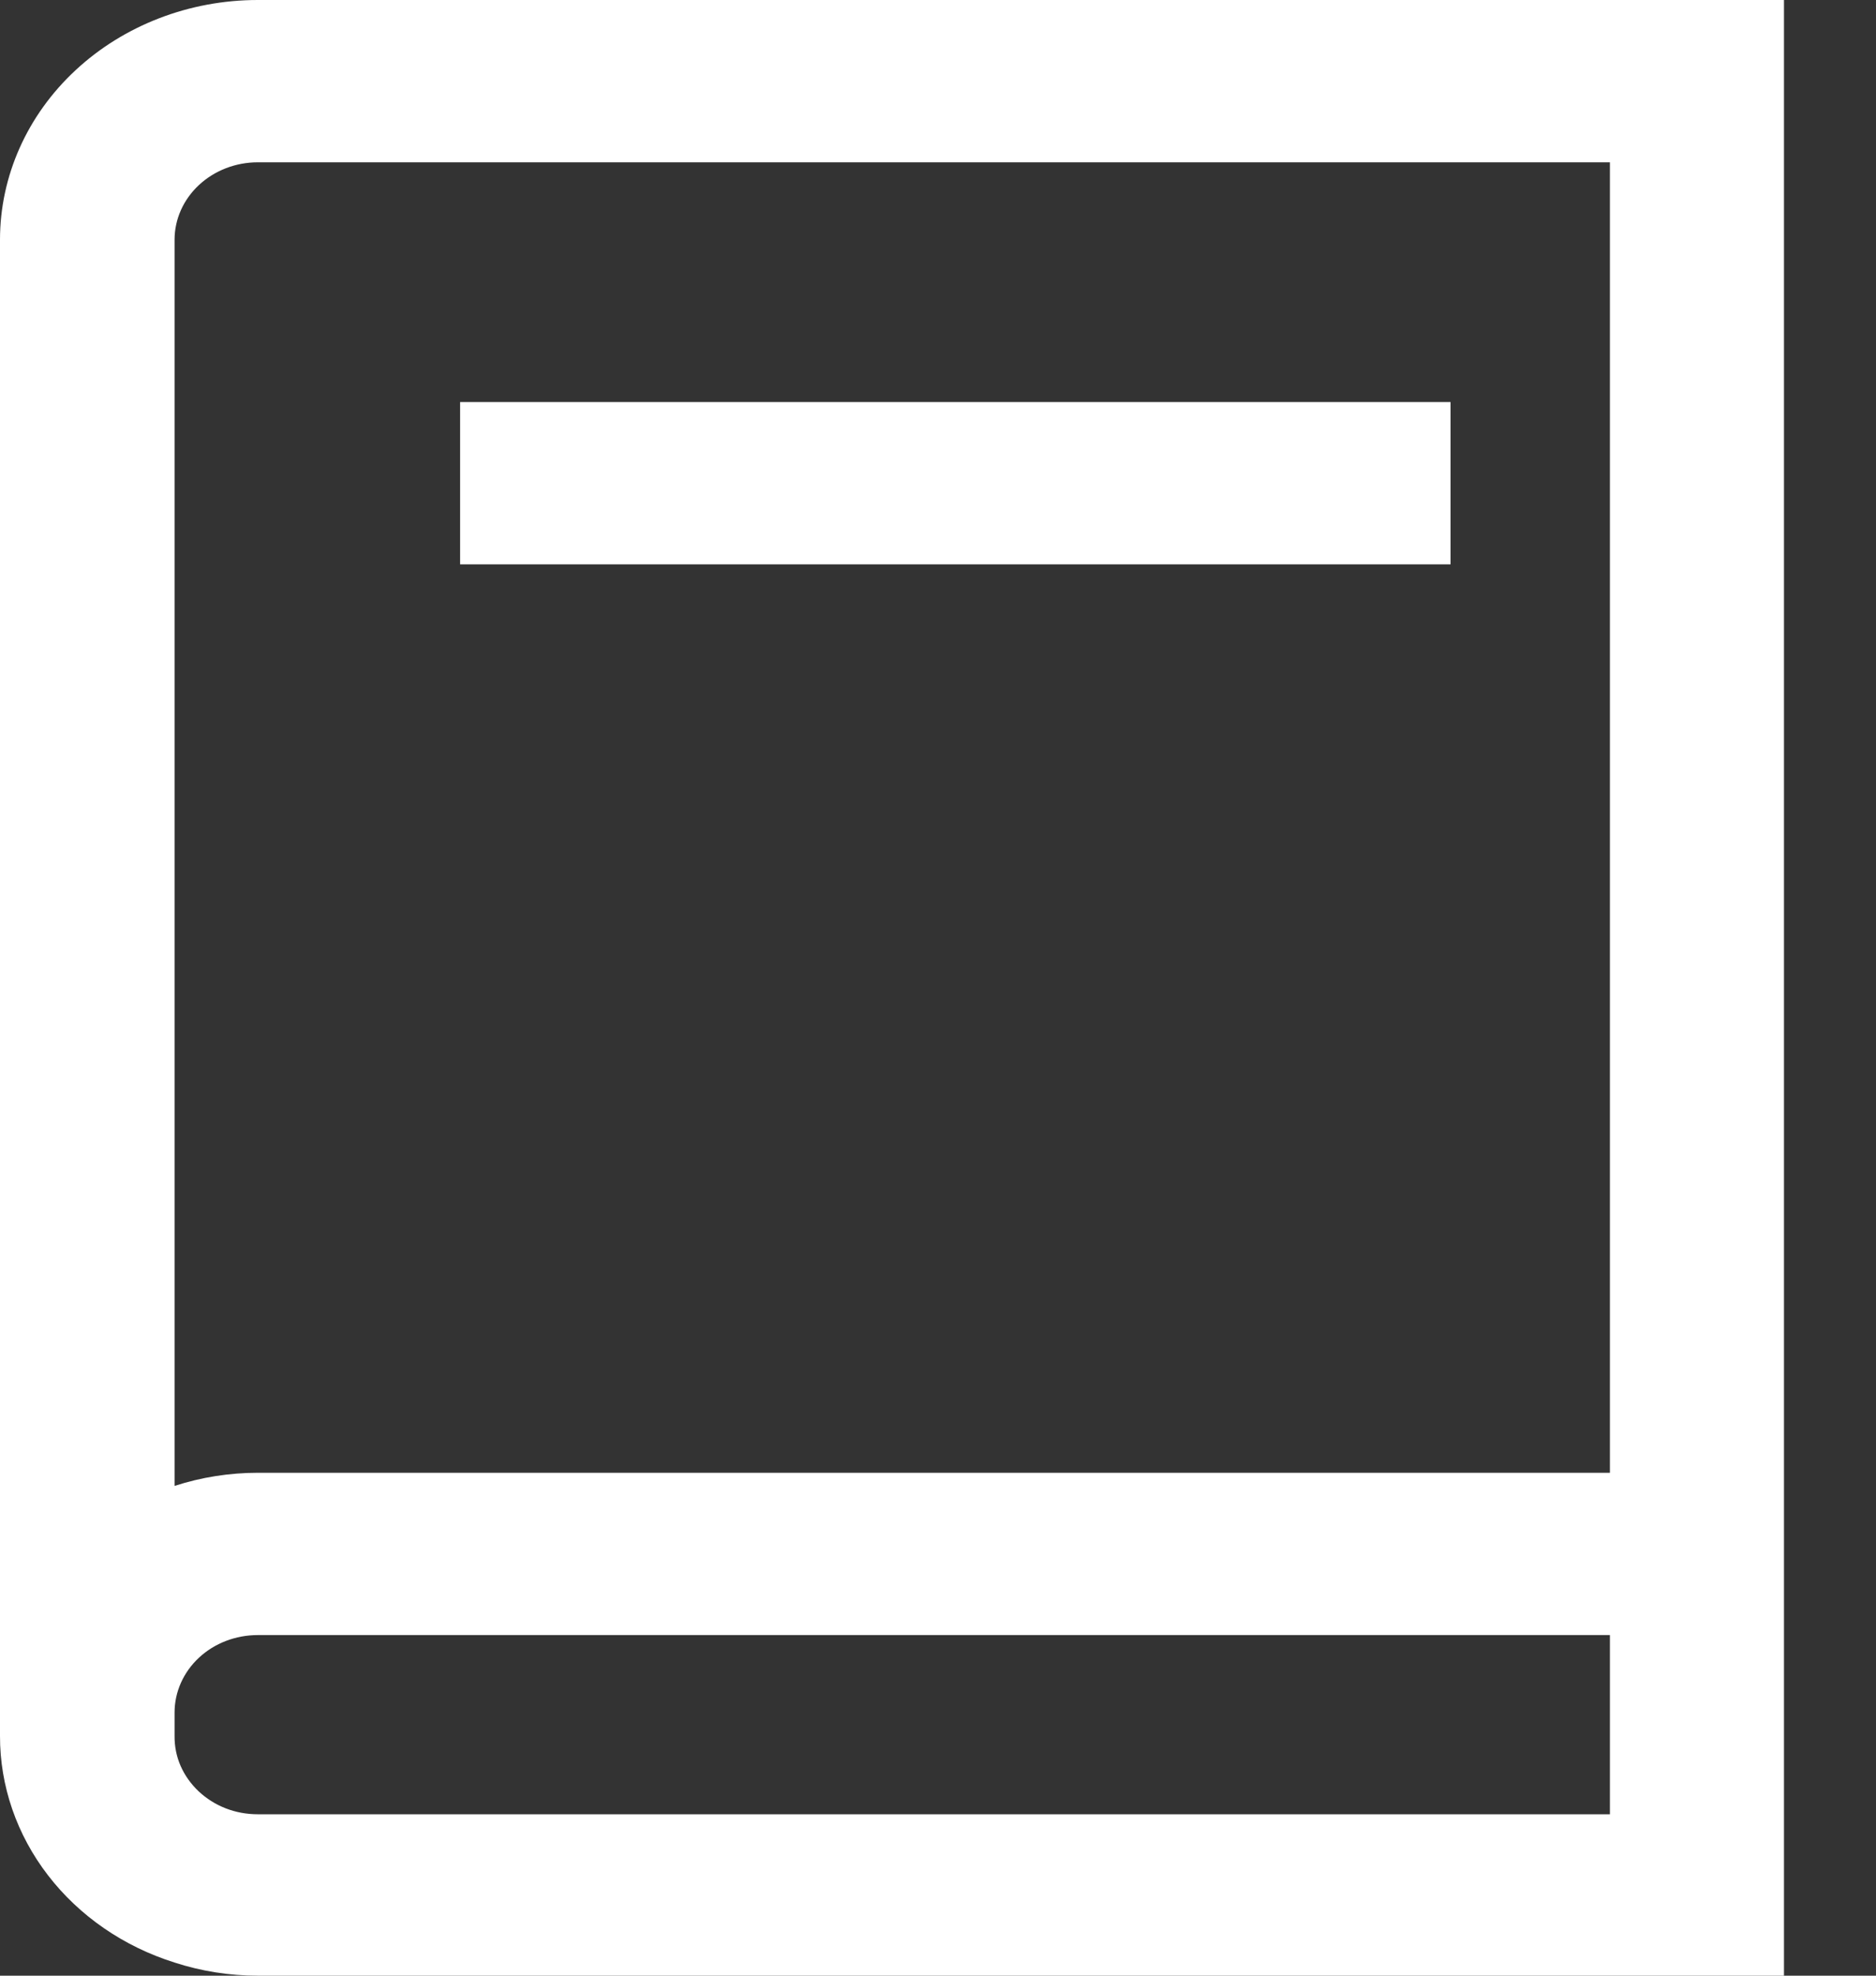
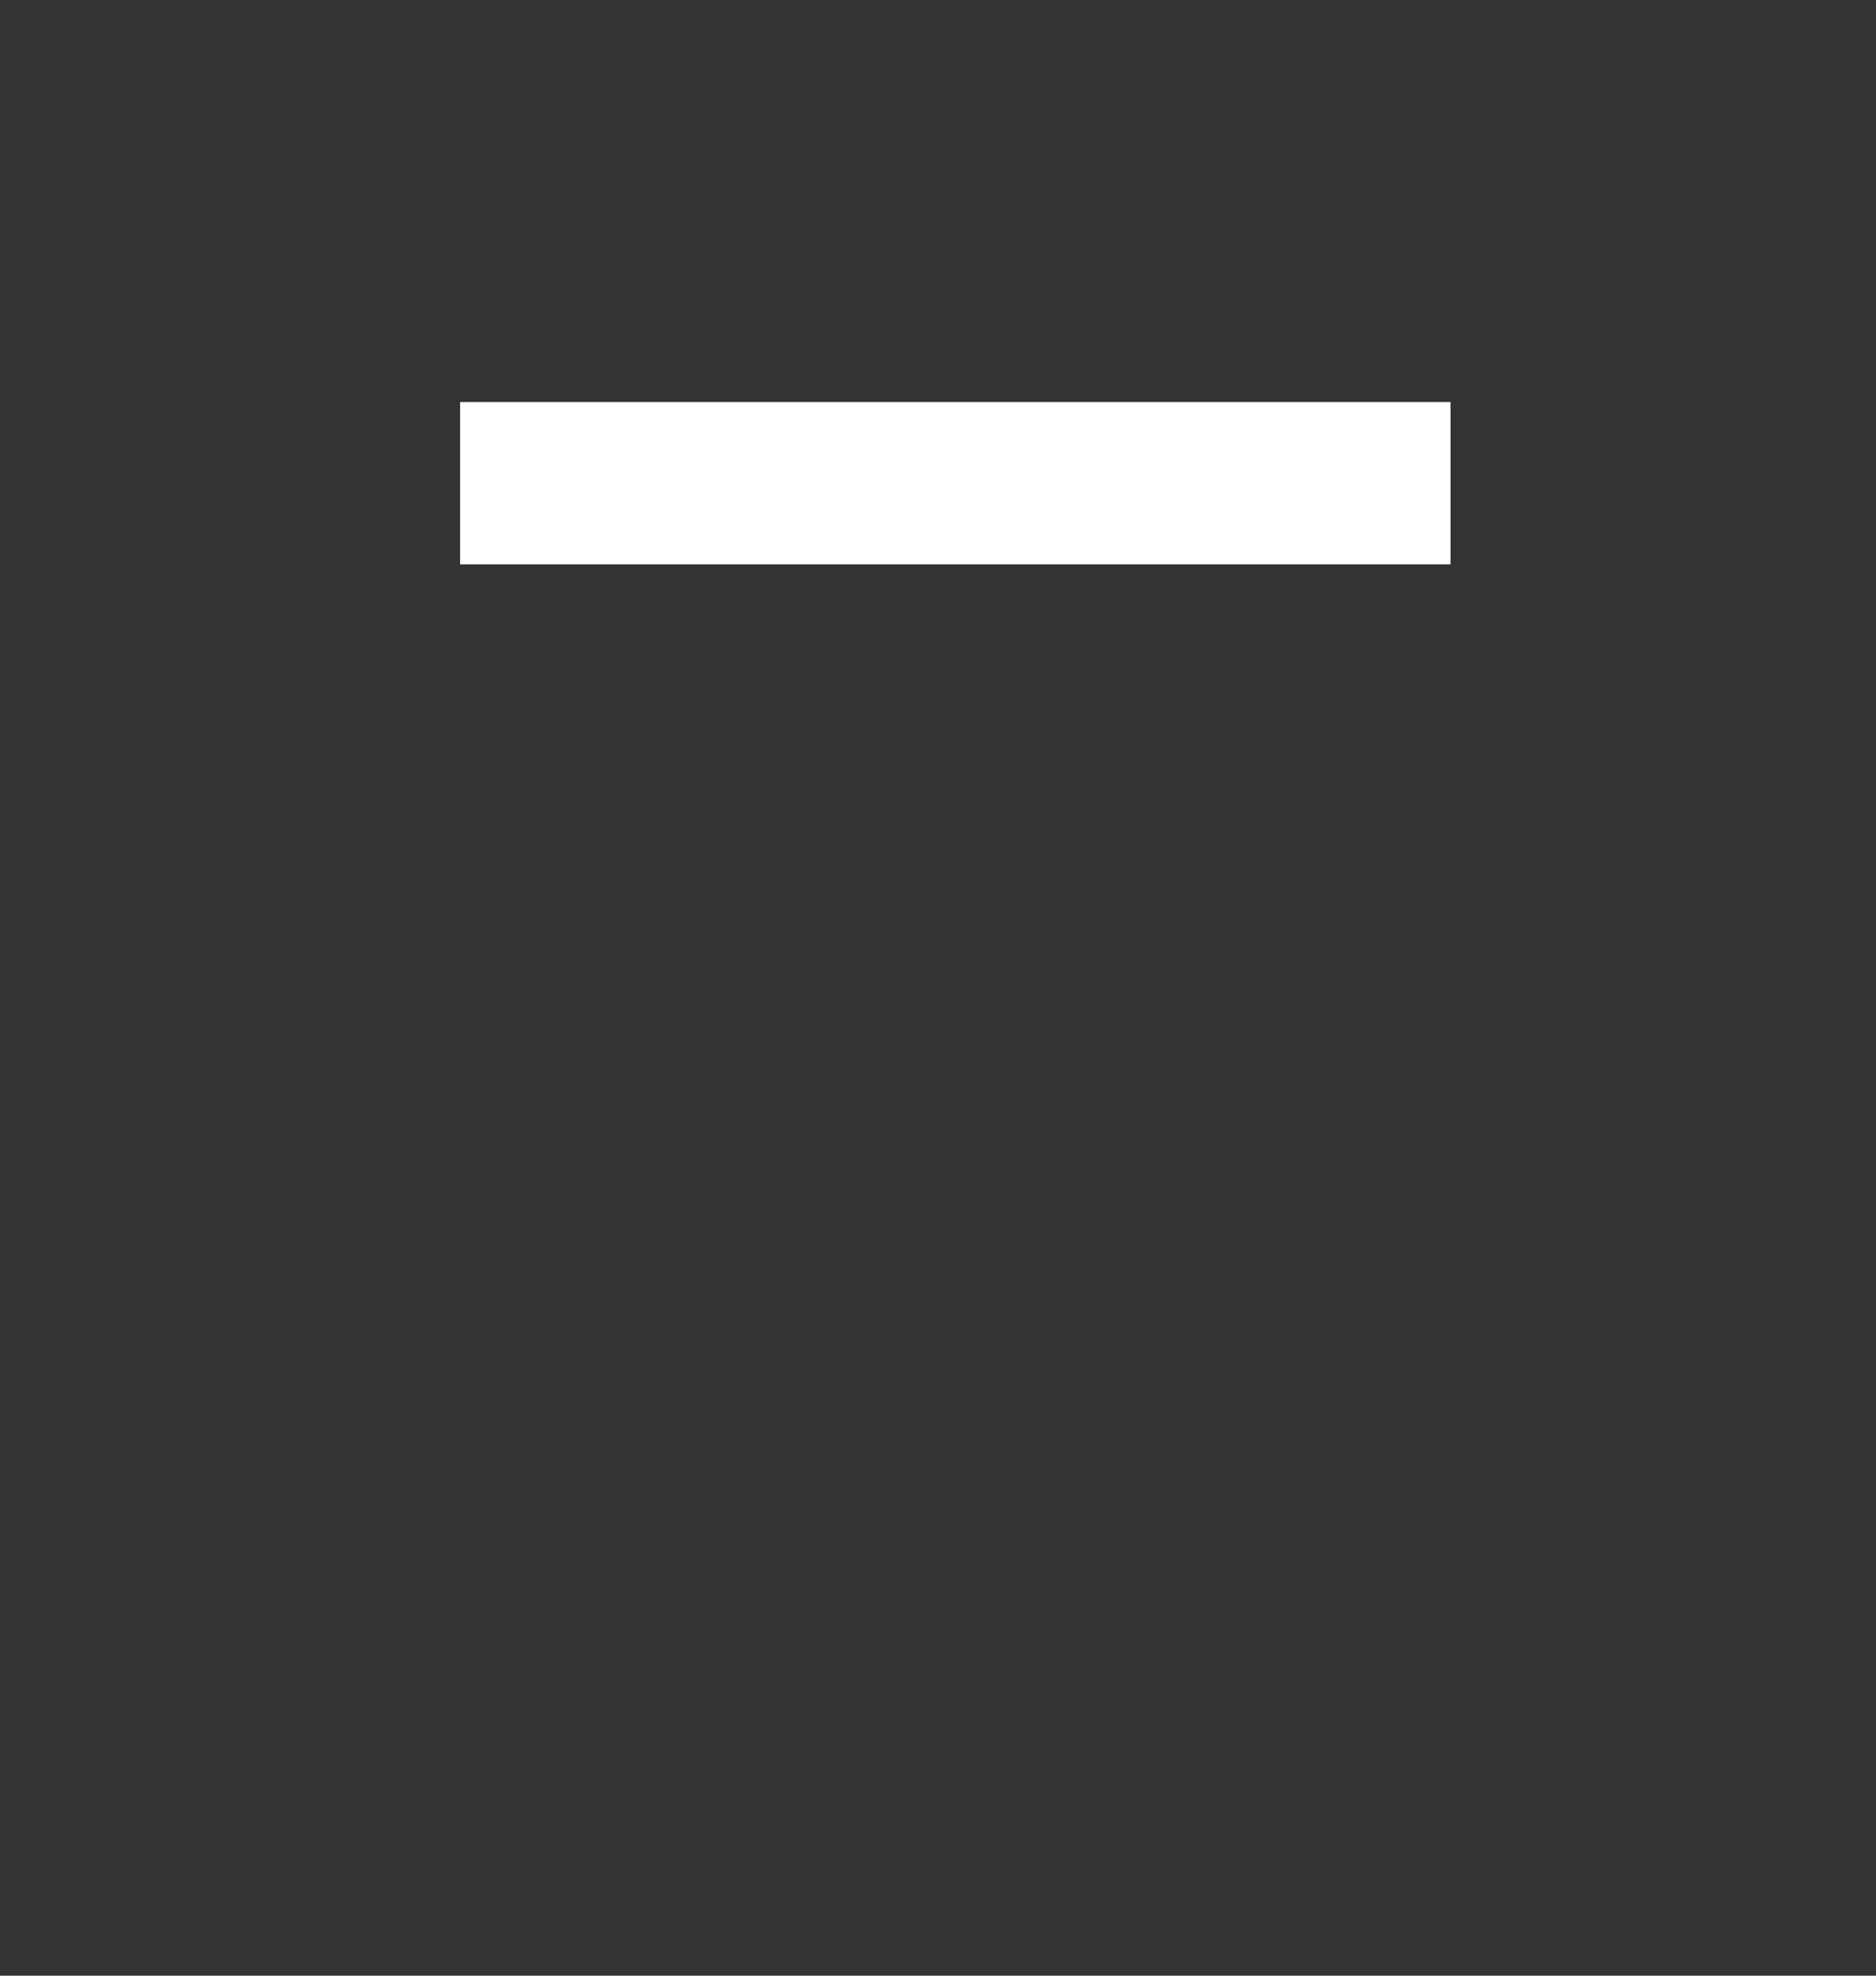
<svg xmlns="http://www.w3.org/2000/svg" width="19" height="20" viewBox="0 0 19 20" fill="none">
  <rect x="0" y="0" width="19" height="20" fill="#333333" stroke="none" />
-   <path d="M2.611 0C1.919 0 1.254 0.256 0.765 0.711C0.275 1.166 3.25296e-06 1.783 3.25296e-06 2.427V17.573C-0.001 18.079 0.169 18.573 0.487 18.985C0.804 19.396 1.252 19.705 1.768 19.867C2.039 19.955 2.324 20 2.611 20H18.068V0H2.611ZM16.305 18.366H2.611C2.499 18.366 2.389 18.346 2.286 18.306C2.183 18.266 2.09 18.207 2.011 18.133C1.933 18.059 1.871 17.972 1.829 17.876C1.787 17.78 1.767 17.677 1.768 17.573V17.336C1.768 17.128 1.857 16.928 2.015 16.781C2.173 16.634 2.387 16.552 2.611 16.552H16.305V18.366ZM2.611 14.909C2.324 14.909 2.039 14.954 1.768 15.042V2.427C1.768 2.219 1.857 2.02 2.015 1.873C2.173 1.726 2.387 1.643 2.611 1.643H16.305V14.909H2.611Z" fill="white" />
  <path d="M14.691 4.07H4.66V5.713H14.691V4.07Z" fill="white" />
</svg>